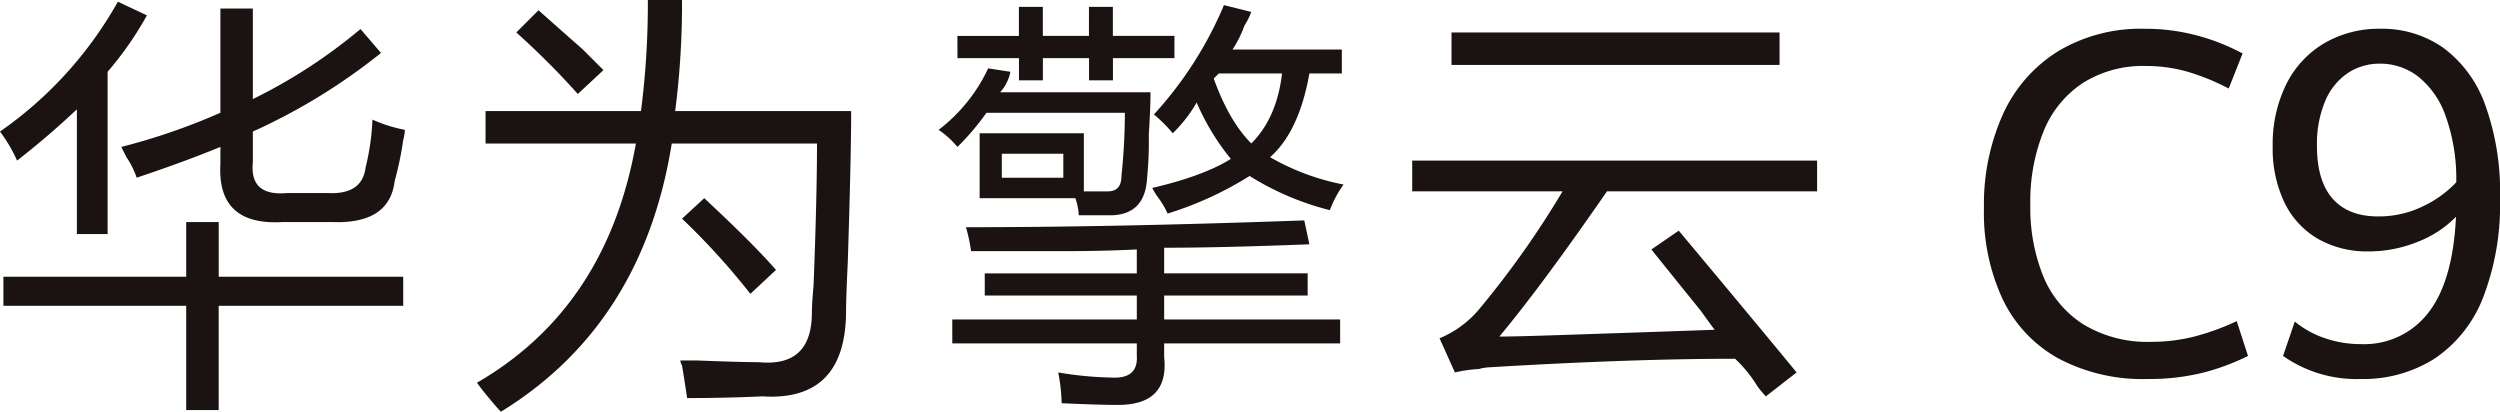
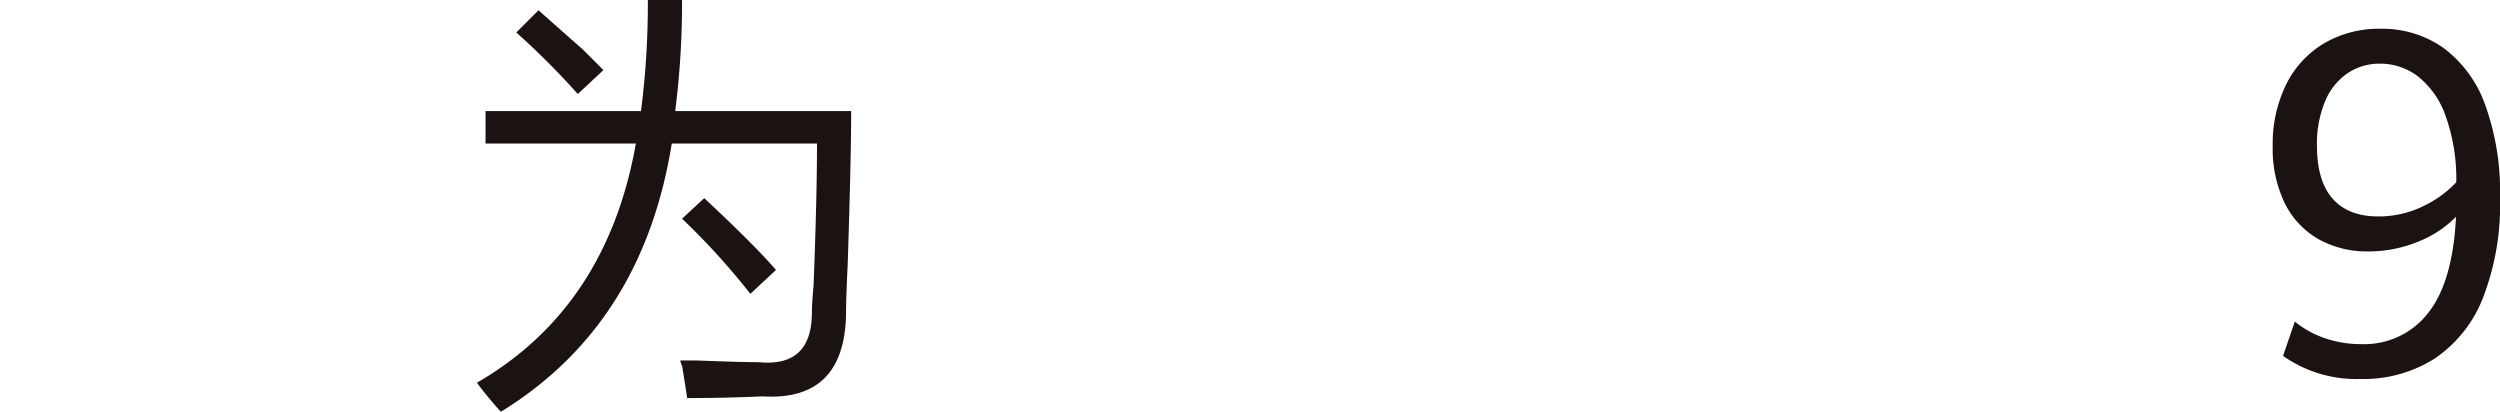
<svg xmlns="http://www.w3.org/2000/svg" width="392.392" height="64.626" viewBox="0 0 392.392 64.626">
  <defs>
    <clipPath id="clip-path">
      <rect id="矩形_36270" data-name="矩形 36270" width="392.392" height="64.626" fill="none" />
    </clipPath>
  </defs>
  <g id="组_78608" data-name="组 78608" transform="translate(0 0)">
    <g id="组_78607" data-name="组 78607" transform="translate(0 -0.001)" clip-path="url(#clip-path)">
-       <path id="路径_53039" data-name="路径 53039" d="M0,20.607A61.339,61.339,0,0,0,18.5.227l4.559,2.147a52.426,52.426,0,0,1-6.168,8.848V36.7H12.067V17.121Q7.5,21.414,2.682,25.166A23.669,23.669,0,0,0,0,20.607M29.229,34.82h5.1V43.4H63.286V47.96H34.324V64.318h-5.1V47.96H.535V43.4H29.229ZM19.04,23.021a99.353,99.353,0,0,0,15.553-5.363V1.3h5.094V15.513A83.366,83.366,0,0,0,56.58,4.518L59.8,8.272A93.623,93.623,0,0,1,39.687,20.607v4.827q-.54,5.366,5.364,4.826h6.435q5.361.272,5.9-4.022a37.656,37.656,0,0,0,1.073-7.508,22.262,22.262,0,0,0,5.094,1.609,7.479,7.479,0,0,1-.267,1.609,51.824,51.824,0,0,1-1.342,6.436q-.8,6.706-9.653,6.436H44.246q-10.194.542-9.653-9.117V23.021q-5.9,2.413-13.139,4.827a13.308,13.308,0,0,0-1.609-3.219q-.542-1.068-.8-1.609" transform="translate(0 0.041)" fill="#1a1311" />
      <path id="路径_53040" data-name="路径 53040" d="M90.435,0H95.8A132.747,132.747,0,0,1,94.726,17.43h27.621q0,7.239-.537,23.866-.272,5.631-.268,8.044-.27,13.679-13.14,12.872-5.629.265-11.8.269-.272-1.88-.8-5.1a2.075,2.075,0,0,1-.269-.8h2.683q6.7.263,9.653.268,8.309.8,8.312-7.776,0-1.34.268-4.291.535-13.94.537-22.257H94.19q-4.563,28.427-26.816,42.1c-.36-.36-.984-1.072-1.877-2.144S63.975,60.6,63.62,60.067q20.374-11.8,24.939-37.543H64.96V17.43h24.4A132.552,132.552,0,0,0,90.435,0m-20.648,5.1,3.487-3.486q2.415,2.148,6.971,6.167,2.145,2.15,3.219,3.219l-4.022,3.754a120.9,120.9,0,0,0-9.655-9.653M95.8,34.323l3.486-3.217q7.774,7.239,11.262,11.262l-4.022,3.754A110.545,110.545,0,0,0,95.8,34.323" transform="translate(11.249 0)" fill="#1a1311" />
-       <path id="路径_53041" data-name="路径 53041" d="M131.625,20.8h16.358v9.117h3.754q2.143,0,2.145-2.414a95.319,95.319,0,0,0,.537-9.922H132.7a40.641,40.641,0,0,1-4.559,5.364,13.917,13.917,0,0,0-2.95-2.682,26.169,26.169,0,0,0,7.776-9.653l3.486.537a6.825,6.825,0,0,1-1.609,3.217h23.6q0,2.413-.268,6.7a56.292,56.292,0,0,1-.268,6.7q-.272,5.631-5.363,5.9h-5.364a8.866,8.866,0,0,0-.537-2.681H131.625Zm.8,21.989h23.866V39.029q-5.366.272-11.529.268H130.285a28.669,28.669,0,0,0-.8-3.754q23.329,0,53.094-1.072l.8,3.754q-13.945.54-22.793.537v4.022h22.525V46.27H160.586v3.754h27.62v3.754h-27.62v2.145q.8,7.506-7.24,7.509-3.22,0-8.85-.268a28.2,28.2,0,0,0-.537-4.826,55.643,55.643,0,0,0,8.312.8q4.288.265,4.022-3.487V53.778h-28.96V50.024h28.96V46.27H132.429Zm-4.29-37.273h9.653V.952h3.754V5.511h7.241V.952h3.754V5.511H162.2V9h-9.653v3.487h-3.754V9h-7.241v3.487h-3.754V9h-9.653Zm6.971,22.256h9.653V24.013h-9.653Zm23.867-9.922A59.56,59.56,0,0,0,169.972.684l4.291,1.072A11.763,11.763,0,0,1,173.189,3.9a17.261,17.261,0,0,1-1.877,3.754h17.161V11.41h-5.094q-1.608,9.121-6.168,13.14a37.09,37.09,0,0,0,11.532,4.291,17.339,17.339,0,0,0-2.147,4.022,43.72,43.72,0,0,1-12.6-5.364,54.381,54.381,0,0,1-12.871,5.9,12.758,12.758,0,0,0-1.609-2.682,11.988,11.988,0,0,1-.8-1.34q8.046-1.873,12.337-4.558a37.2,37.2,0,0,1-5.364-8.85,22.221,22.221,0,0,1-3.754,4.827,23.36,23.36,0,0,0-2.949-2.95M174.262,22.4q4.021-4.023,4.827-10.995h-9.923c-.179.181-.448.448-.8.8q2.415,6.706,5.9,10.19" transform="translate(22.136 0.122)" fill="#1a1311" />
-       <path id="路径_53042" data-name="路径 53042" d="M230.185,35.435q13.675,16.36,18.5,22.258l-4.827,3.753a15.881,15.881,0,0,1-1.34-1.609,20.406,20.406,0,0,0-3.486-4.291q-16.36,0-38.615,1.342a7.139,7.139,0,0,0-1.609.268,21.213,21.213,0,0,0-3.754.537l-2.414-5.364a16.11,16.11,0,0,0,6.436-4.827A143.626,143.626,0,0,0,211.95,29.267h-23.6V24.44h63.552v4.827H218.923q-10.194,14.75-16.893,22.794,2.676,0,10.457-.268,16.09-.535,23.33-.8-.807-1.066-2.147-2.949-5.631-6.971-7.776-9.653ZM194.521,4.329h51.487v5.1H194.521Z" transform="translate(33.304 0.766)" fill="#1a1311" />
-       <path id="路径_53043" data-name="路径 53043" d="M276.279,55.573a20.922,20.922,0,0,1-8.717-9.253,32.136,32.136,0,0,1-2.954-14.3A34.453,34.453,0,0,1,267.6,17.229a22.57,22.57,0,0,1,8.679-9.882A25.232,25.232,0,0,1,289.8,3.838a31.345,31.345,0,0,1,8.309,1.071A32.788,32.788,0,0,1,305.2,7.716l-2.178,5.505a34.9,34.9,0,0,0-6.464-2.642,23.51,23.51,0,0,0-6.537-.9,17.7,17.7,0,0,0-9.879,2.66,16.418,16.418,0,0,0-6.168,7.573,29.41,29.41,0,0,0-2.088,11.563,28.665,28.665,0,0,0,2.032,11.21,16.212,16.212,0,0,0,6.3,7.555,19.445,19.445,0,0,0,10.693,2.734,27.278,27.278,0,0,0,6.648-.813,37.174,37.174,0,0,0,6.722-2.438l1.772,5.467a35.418,35.418,0,0,1-7.2,2.66,35.073,35.073,0,0,1-8.568.96,28.217,28.217,0,0,1-14-3.232" transform="translate(46.787 0.679)" fill="#1a1311" />
      <path id="路径_53044" data-name="路径 53044" d="M304.743,55.186l1.846-5.393a14.94,14.94,0,0,0,4.691,2.6,17.213,17.213,0,0,0,5.724.941,12.67,12.67,0,0,0,10.545-4.931q3.859-4.932,4.34-15.054a17.02,17.02,0,0,1-6.021,3.934,20.364,20.364,0,0,1-7.72,1.5,15.553,15.553,0,0,1-7.9-1.958,13.2,13.2,0,0,1-5.263-5.67,19.591,19.591,0,0,1-1.865-8.885,21.14,21.14,0,0,1,2.124-9.716,15.419,15.419,0,0,1,5.964-6.445,17.009,17.009,0,0,1,8.827-2.272,16.684,16.684,0,0,1,9.843,2.974,19.074,19.074,0,0,1,6.575,8.921A40.164,40.164,0,0,1,338.8,30.4a40.541,40.541,0,0,1-2.658,15.626,20.418,20.418,0,0,1-7.59,9.568,20.857,20.857,0,0,1-11.653,3.214,20.024,20.024,0,0,1-12.151-3.62m21.883-23.457a17.188,17.188,0,0,0,5.3-3.8,29.257,29.257,0,0,0-1.68-10.436,13.637,13.637,0,0,0-4.34-6.188,9.772,9.772,0,0,0-5.946-1.995,9.022,9.022,0,0,0-5.059,1.478,9.842,9.842,0,0,0-3.547,4.4,17.267,17.267,0,0,0-1.292,7.019q0,5.506,2.456,8.293t7.147,2.789a15.877,15.877,0,0,0,6.962-1.551" transform="translate(53.596 0.679)" fill="#1a1311" />
    </g>
  </g>
</svg>